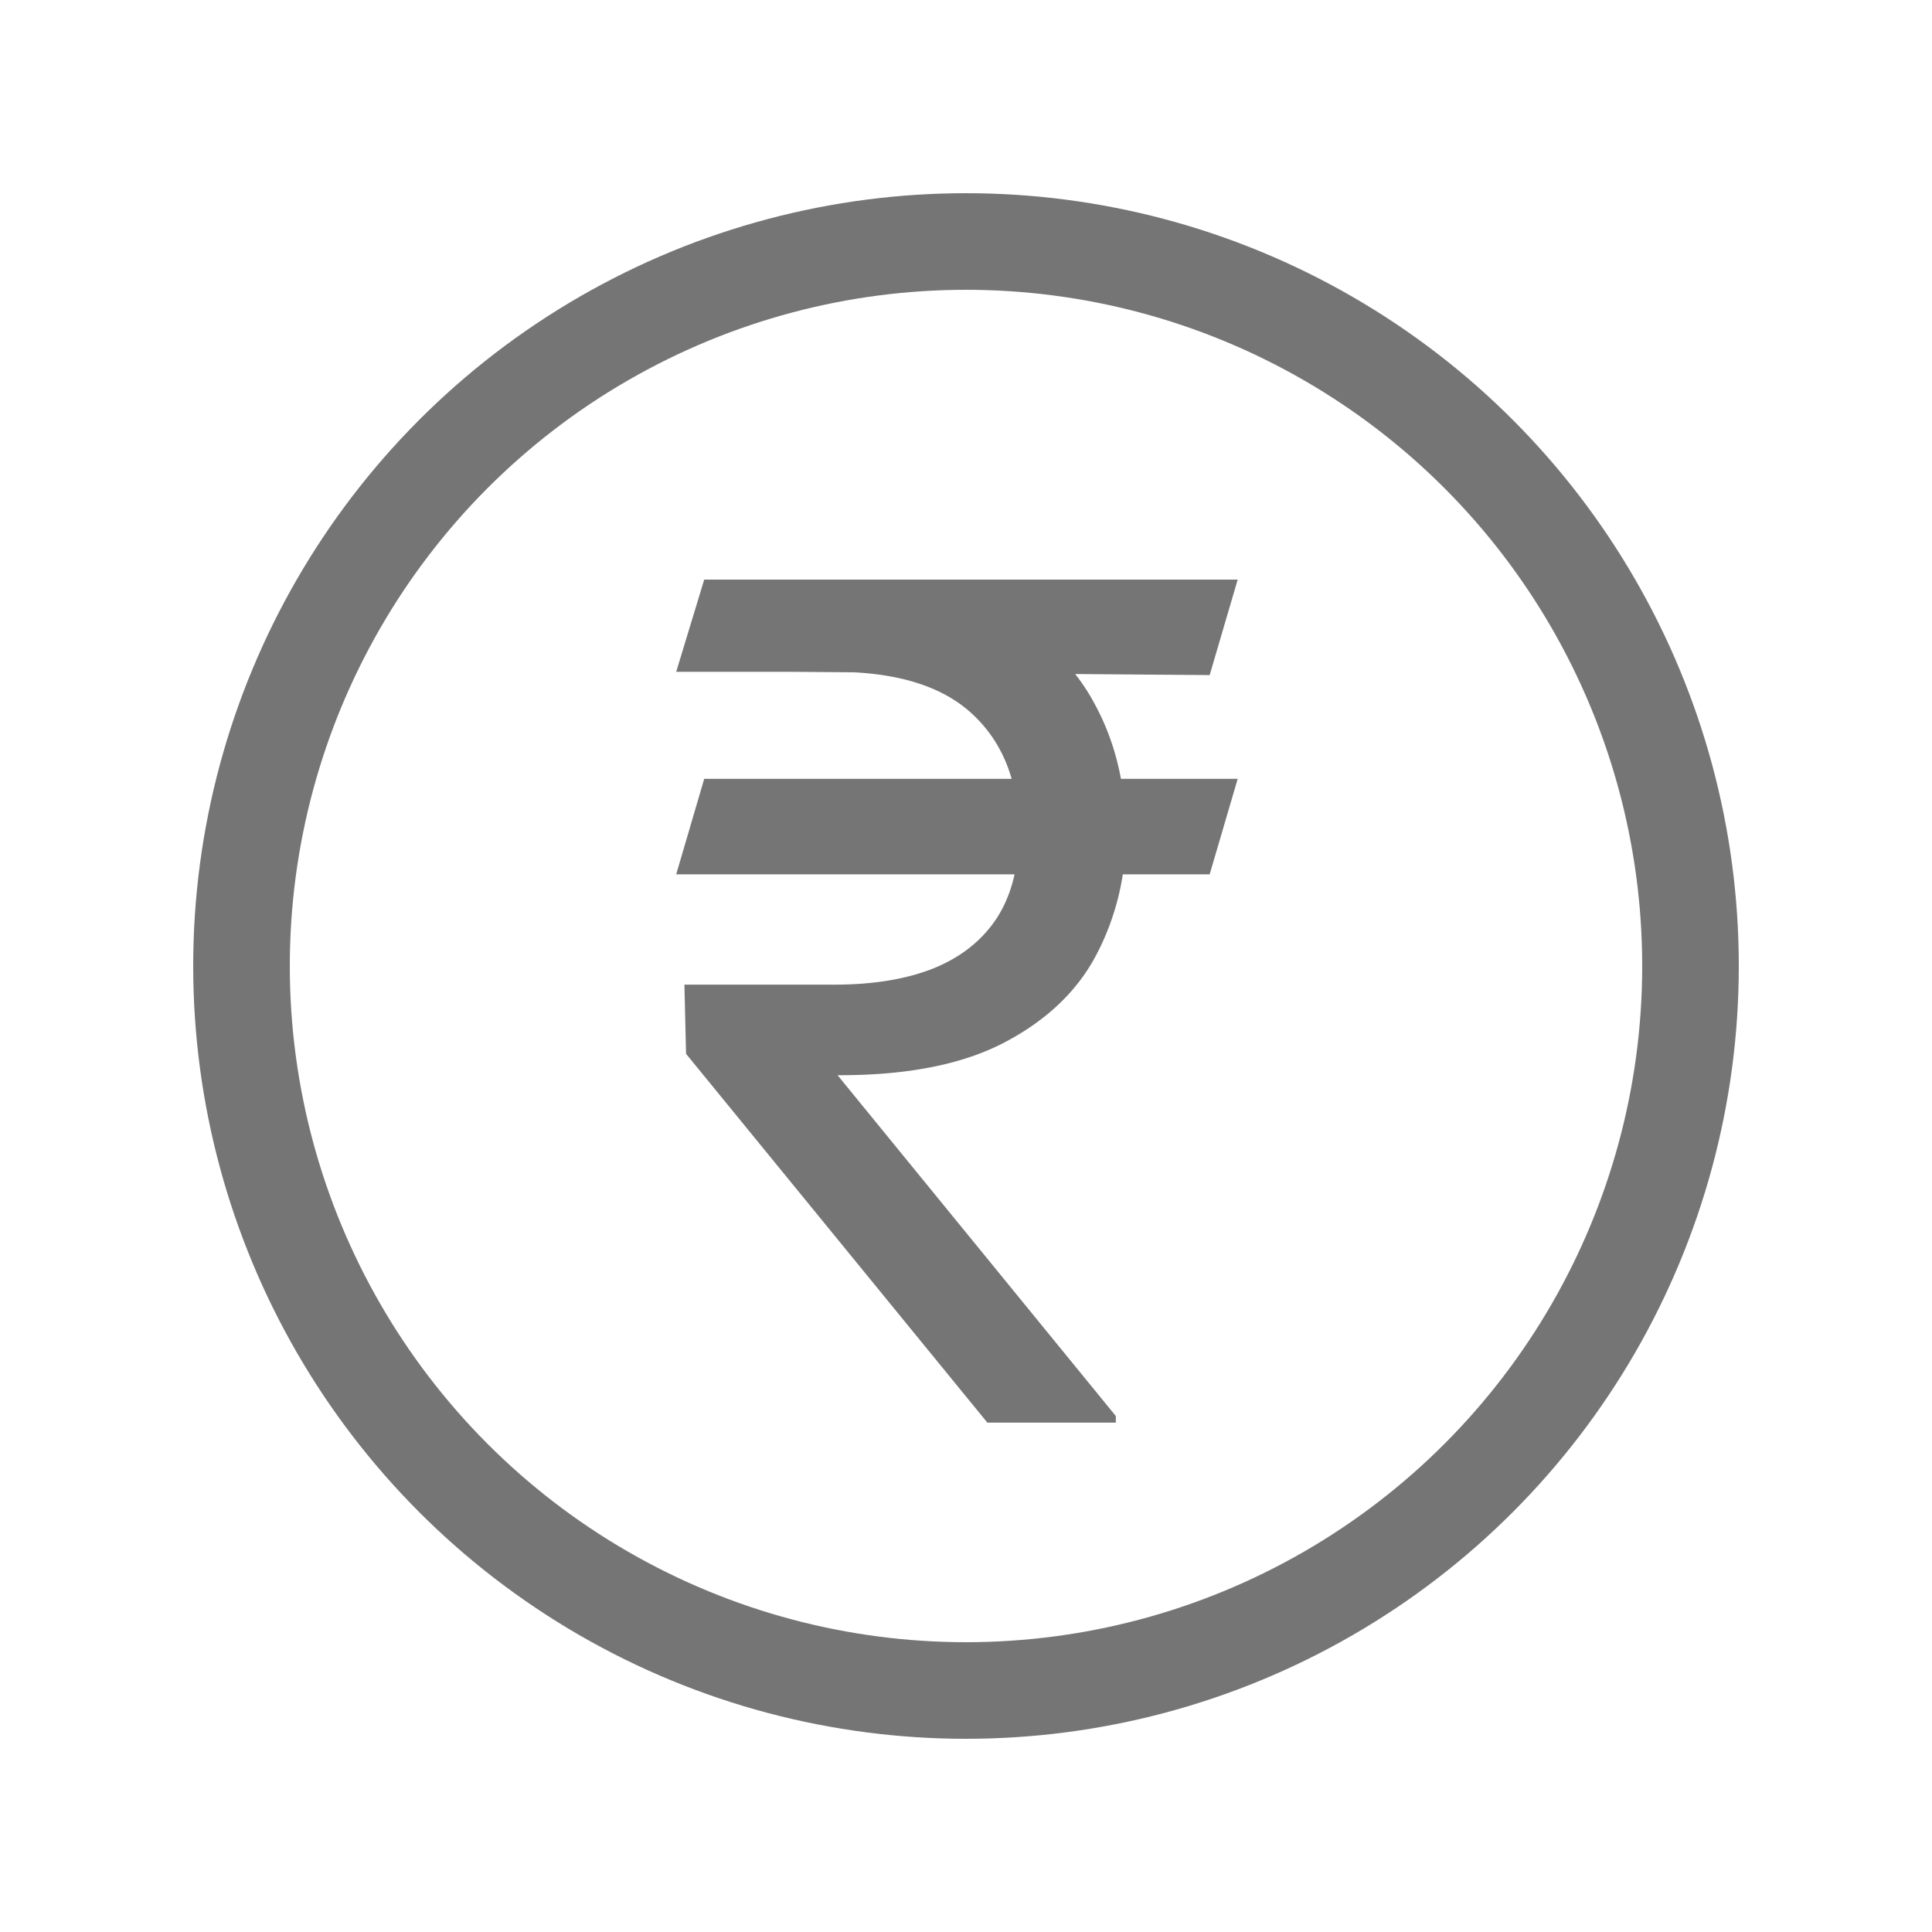
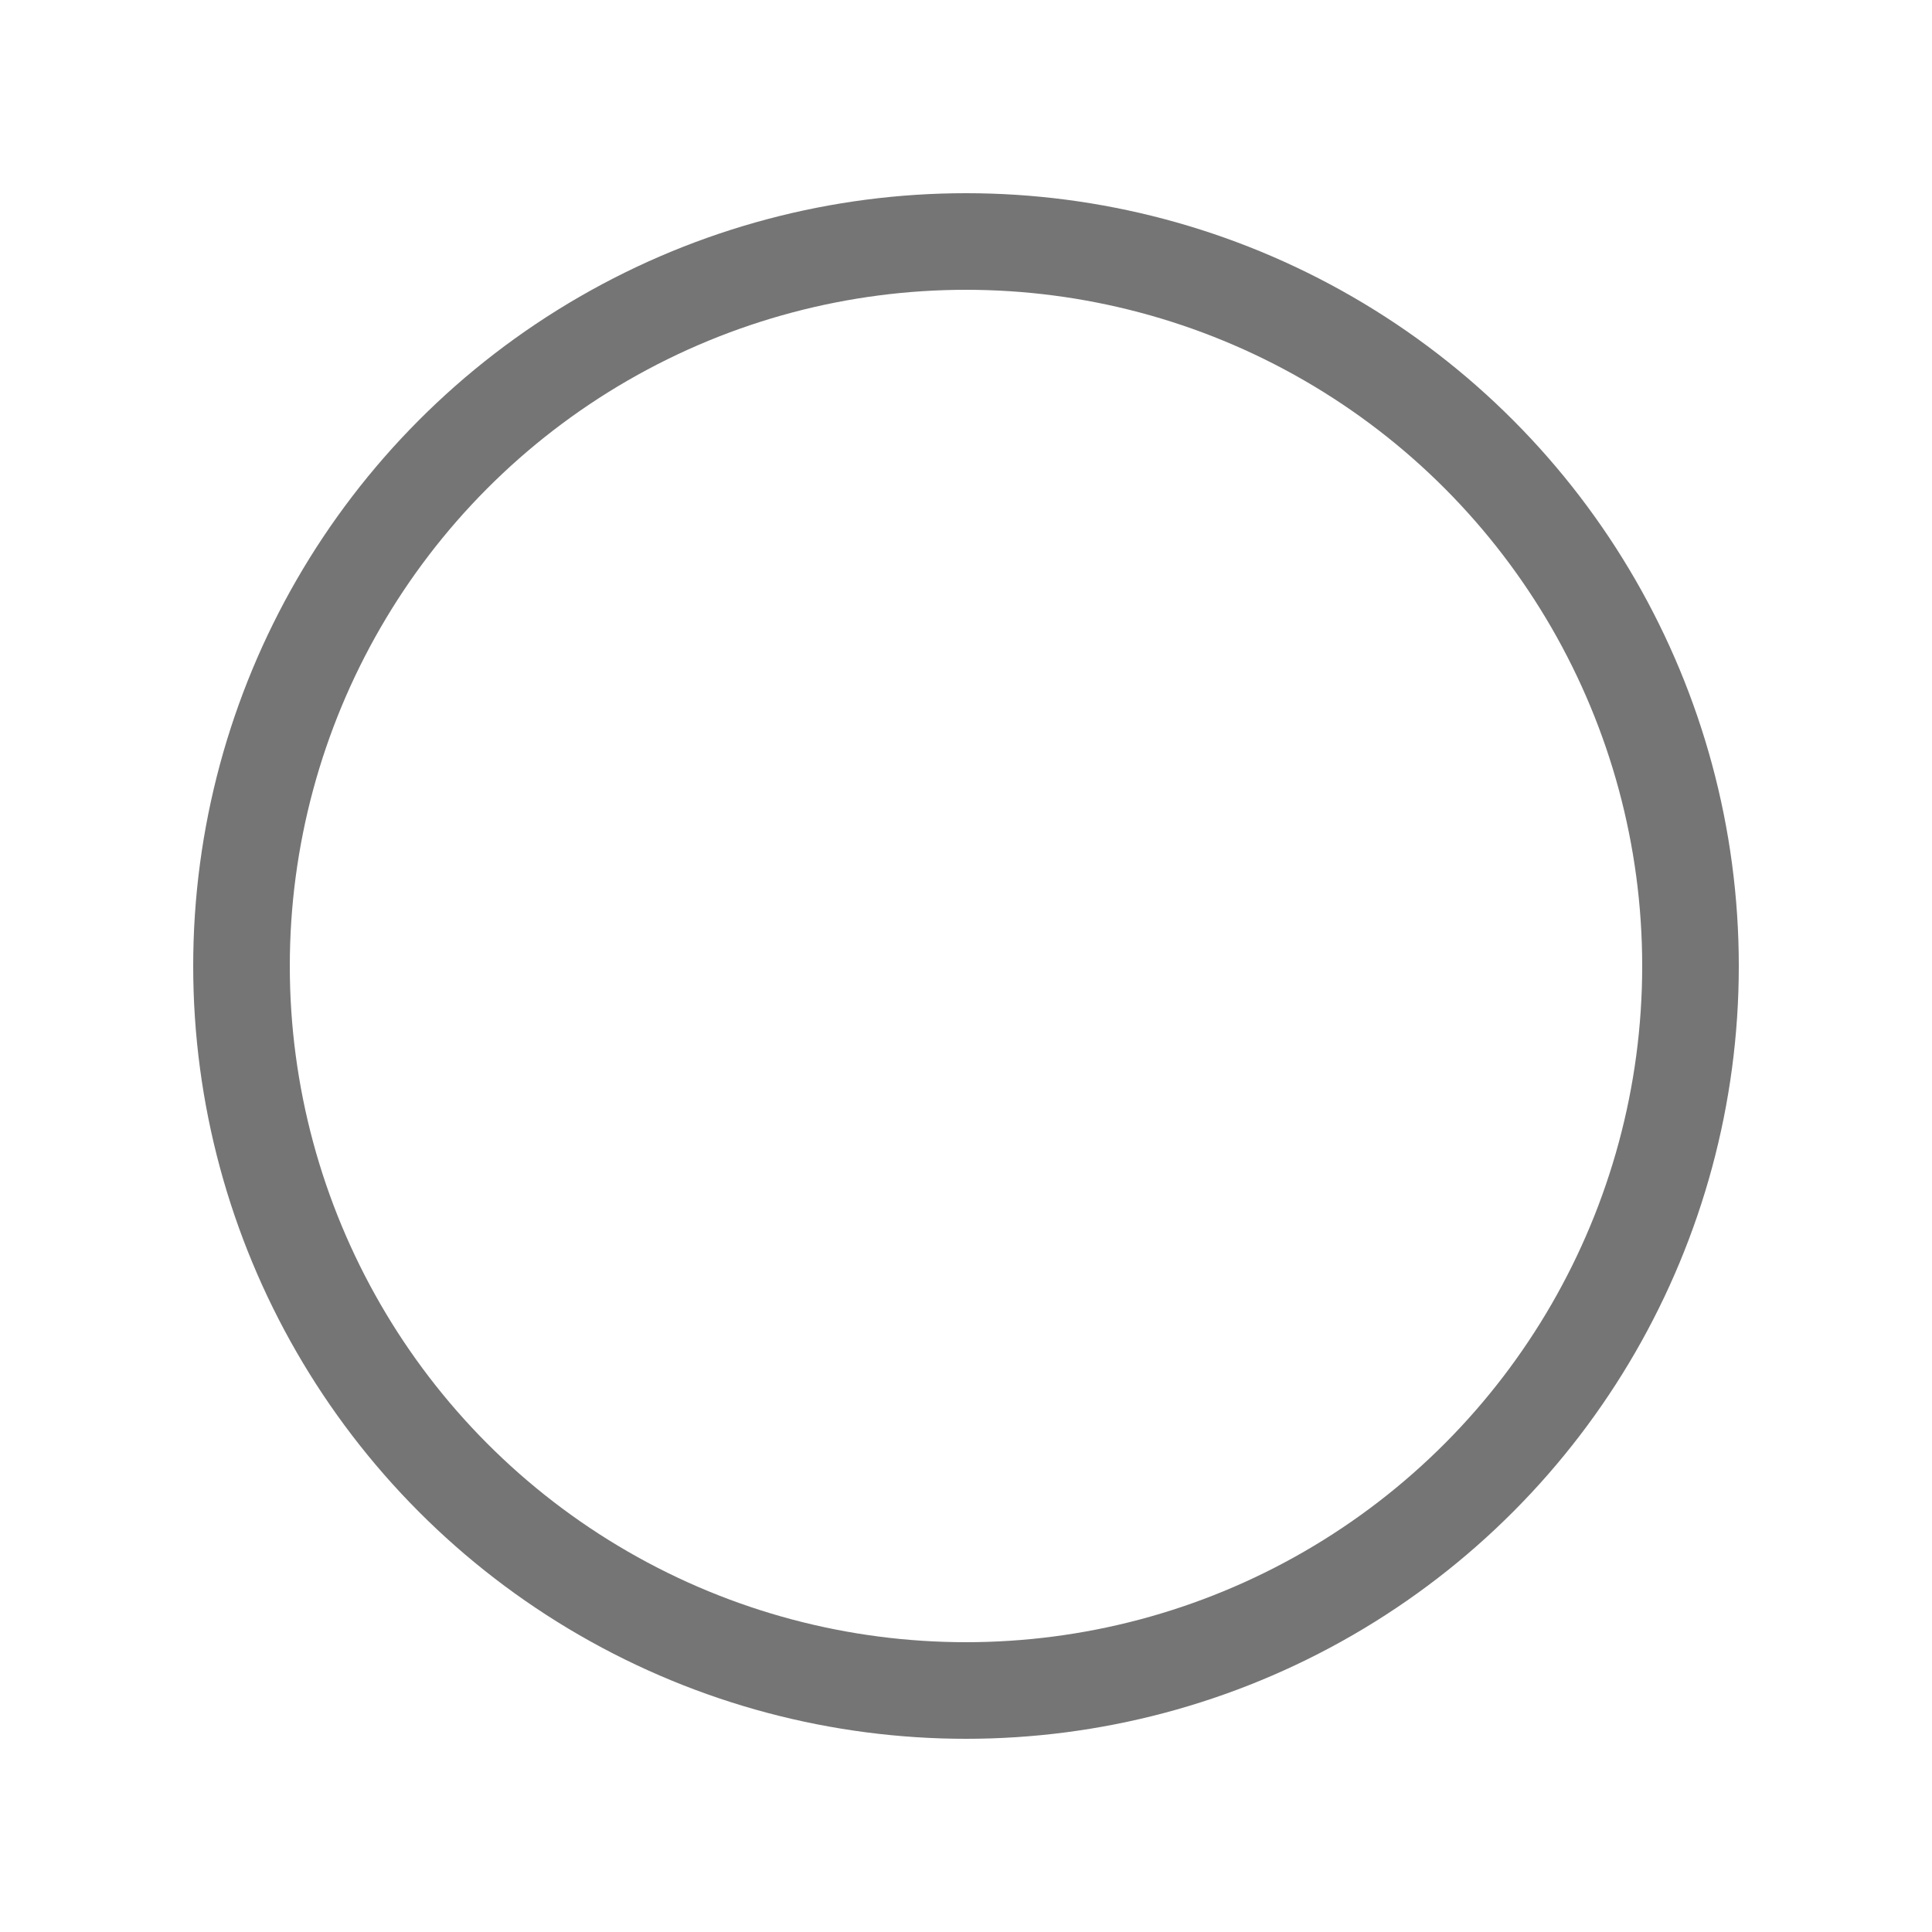
<svg xmlns="http://www.w3.org/2000/svg" viewBox="0 0 40 40" fill="none">
  <circle cx="20" cy="20" r="15" stroke="#757575" stroke-width="2" />
-   <path d="m25.625 16.125-.58 1.977H14l.58-1.977h11.045zm-5.182 13.33-6.239-7.637-.034-1.432h3.103c.806 0 1.494-.113 2.062-.34.568-.233 1.003-.58 1.304-1.04.301-.466.452-1.052.452-1.756 0-1.04-.313-1.855-.938-2.446-.625-.597-1.585-.895-2.88-.895H14L14.58 12h2.693c1.386 0 2.523.23 3.409.69.892.455 1.551 1.08 1.977 1.875.432.79.648 1.685.648 2.685a5.31 5.31 0 0 1-.597 2.497c-.392.756-1.023 1.364-1.892 1.824-.864.46-2.006.69-3.426.69h-.051l5.761 7.057v.136h-2.659zM25.625 12l-.58 1.977-8.693-.068.58-1.909h8.693z" fill="#757575" />
</svg>